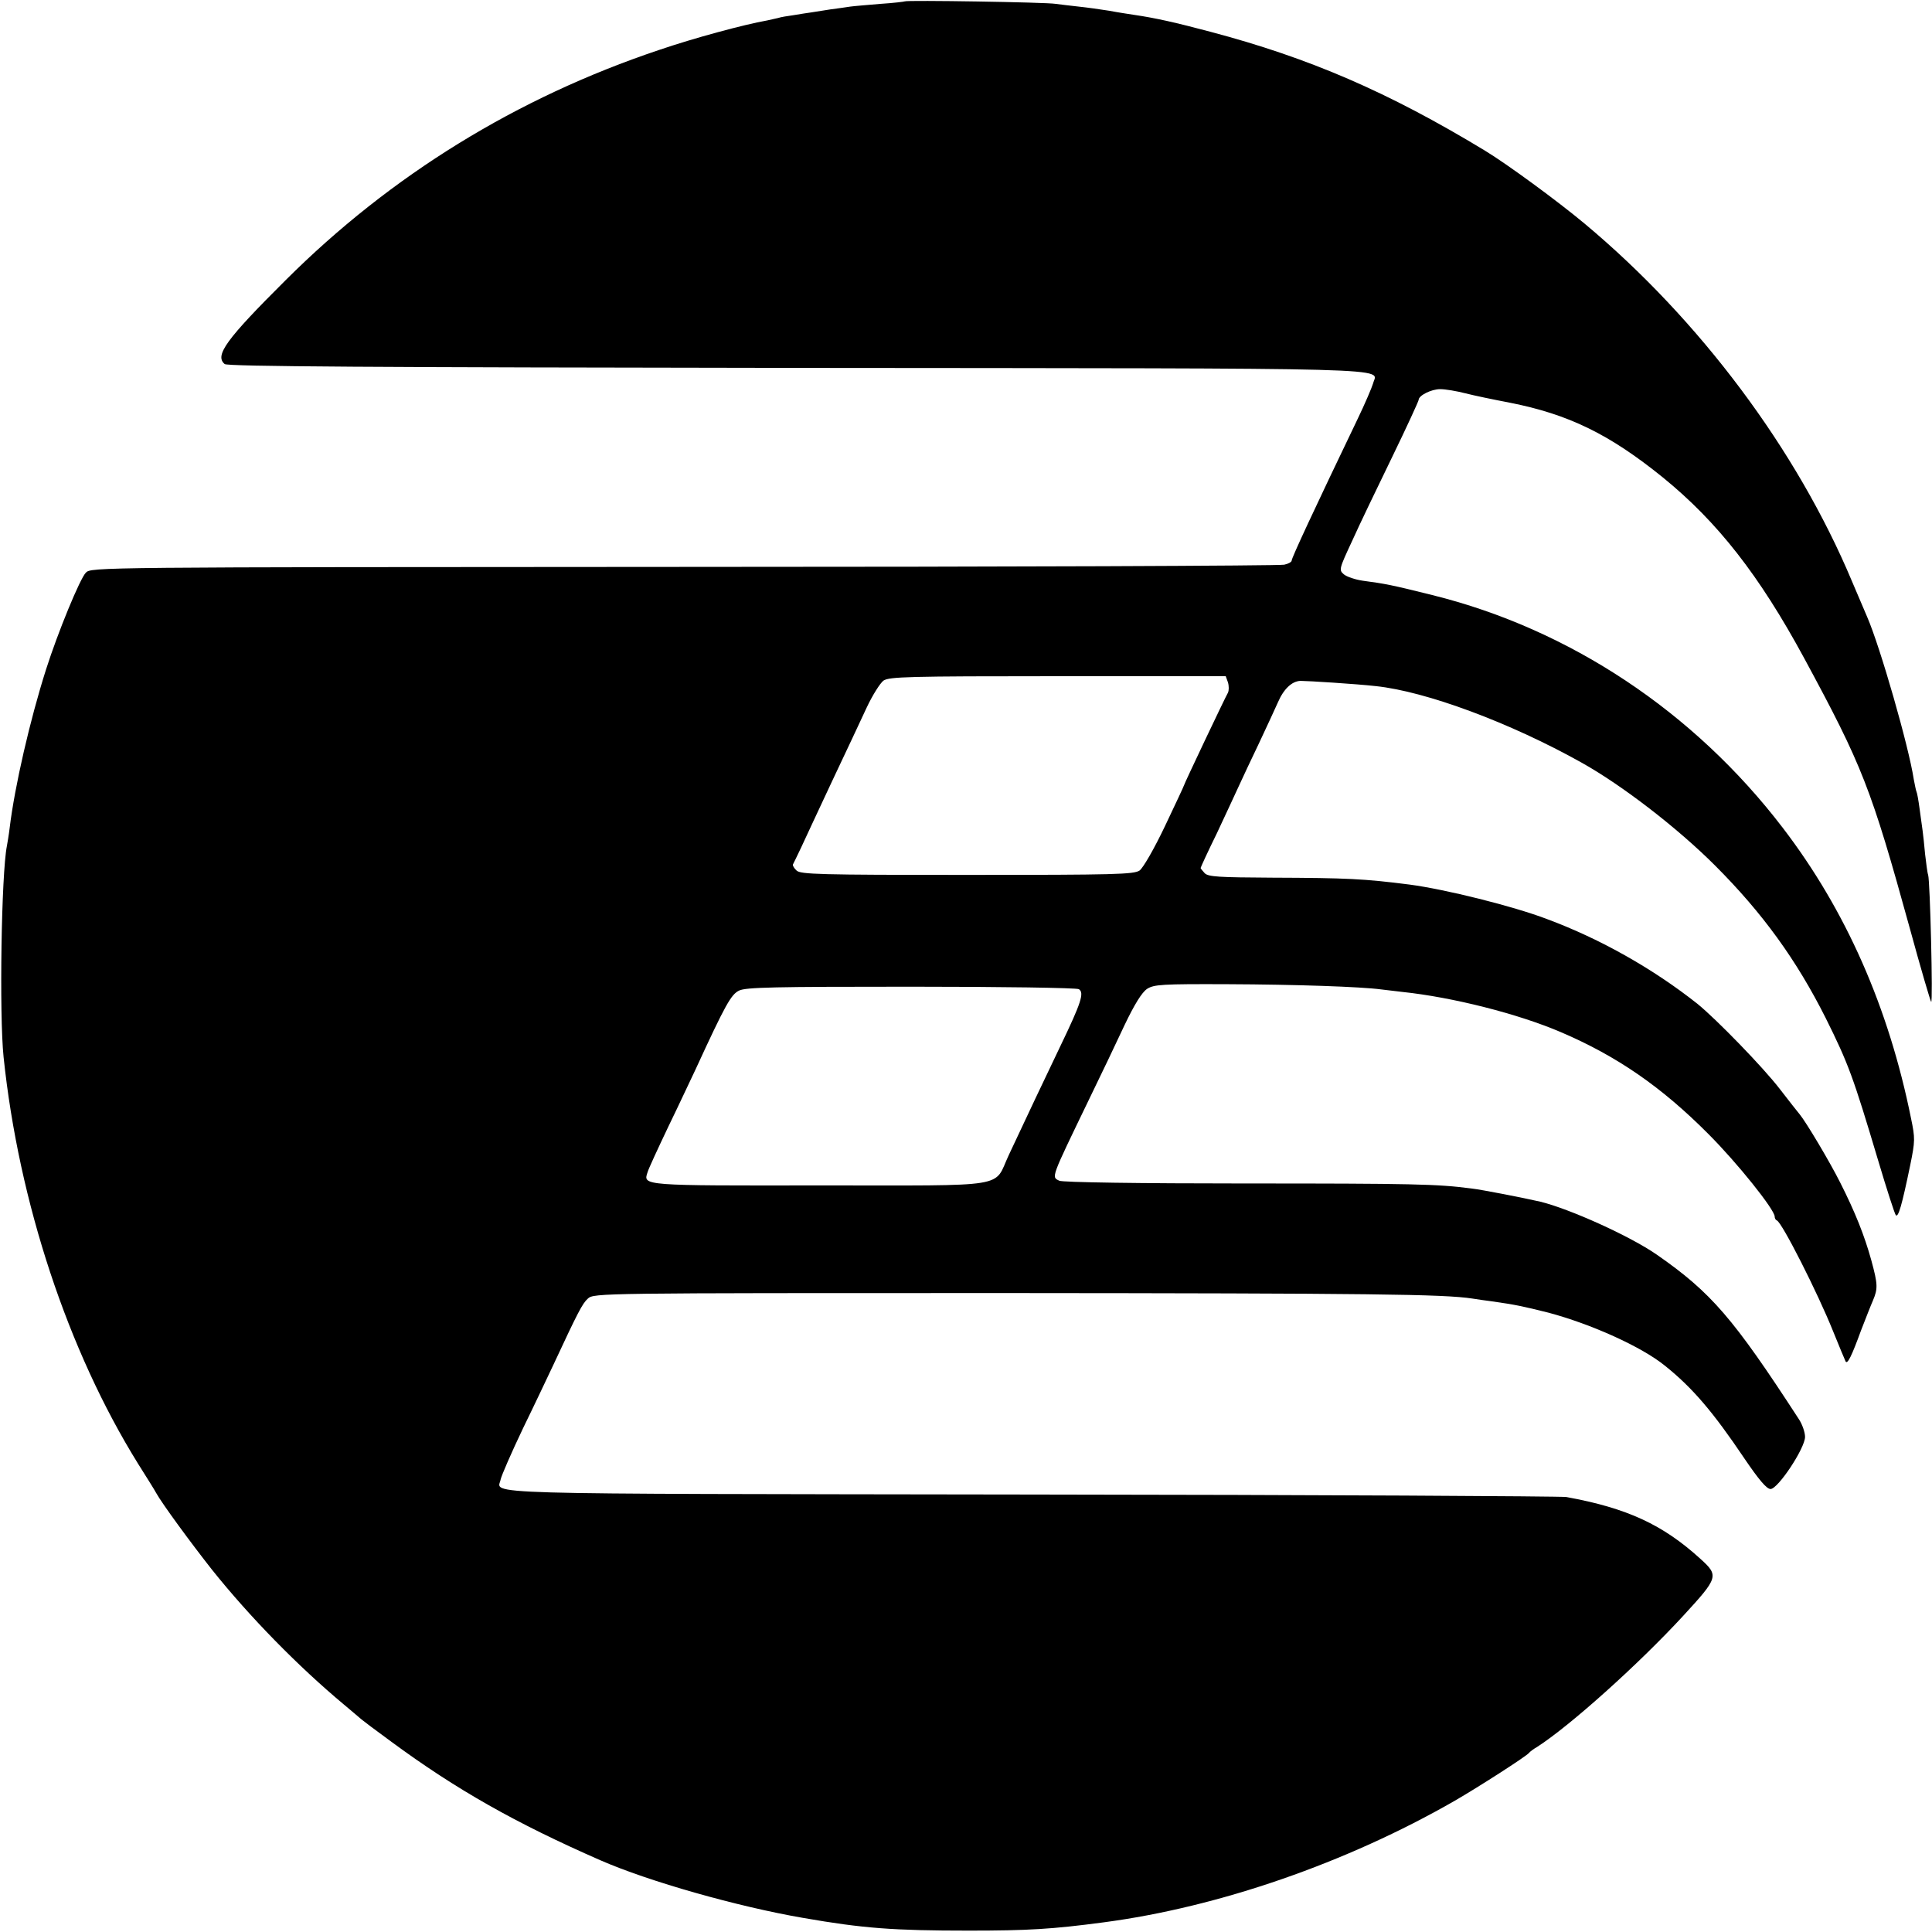
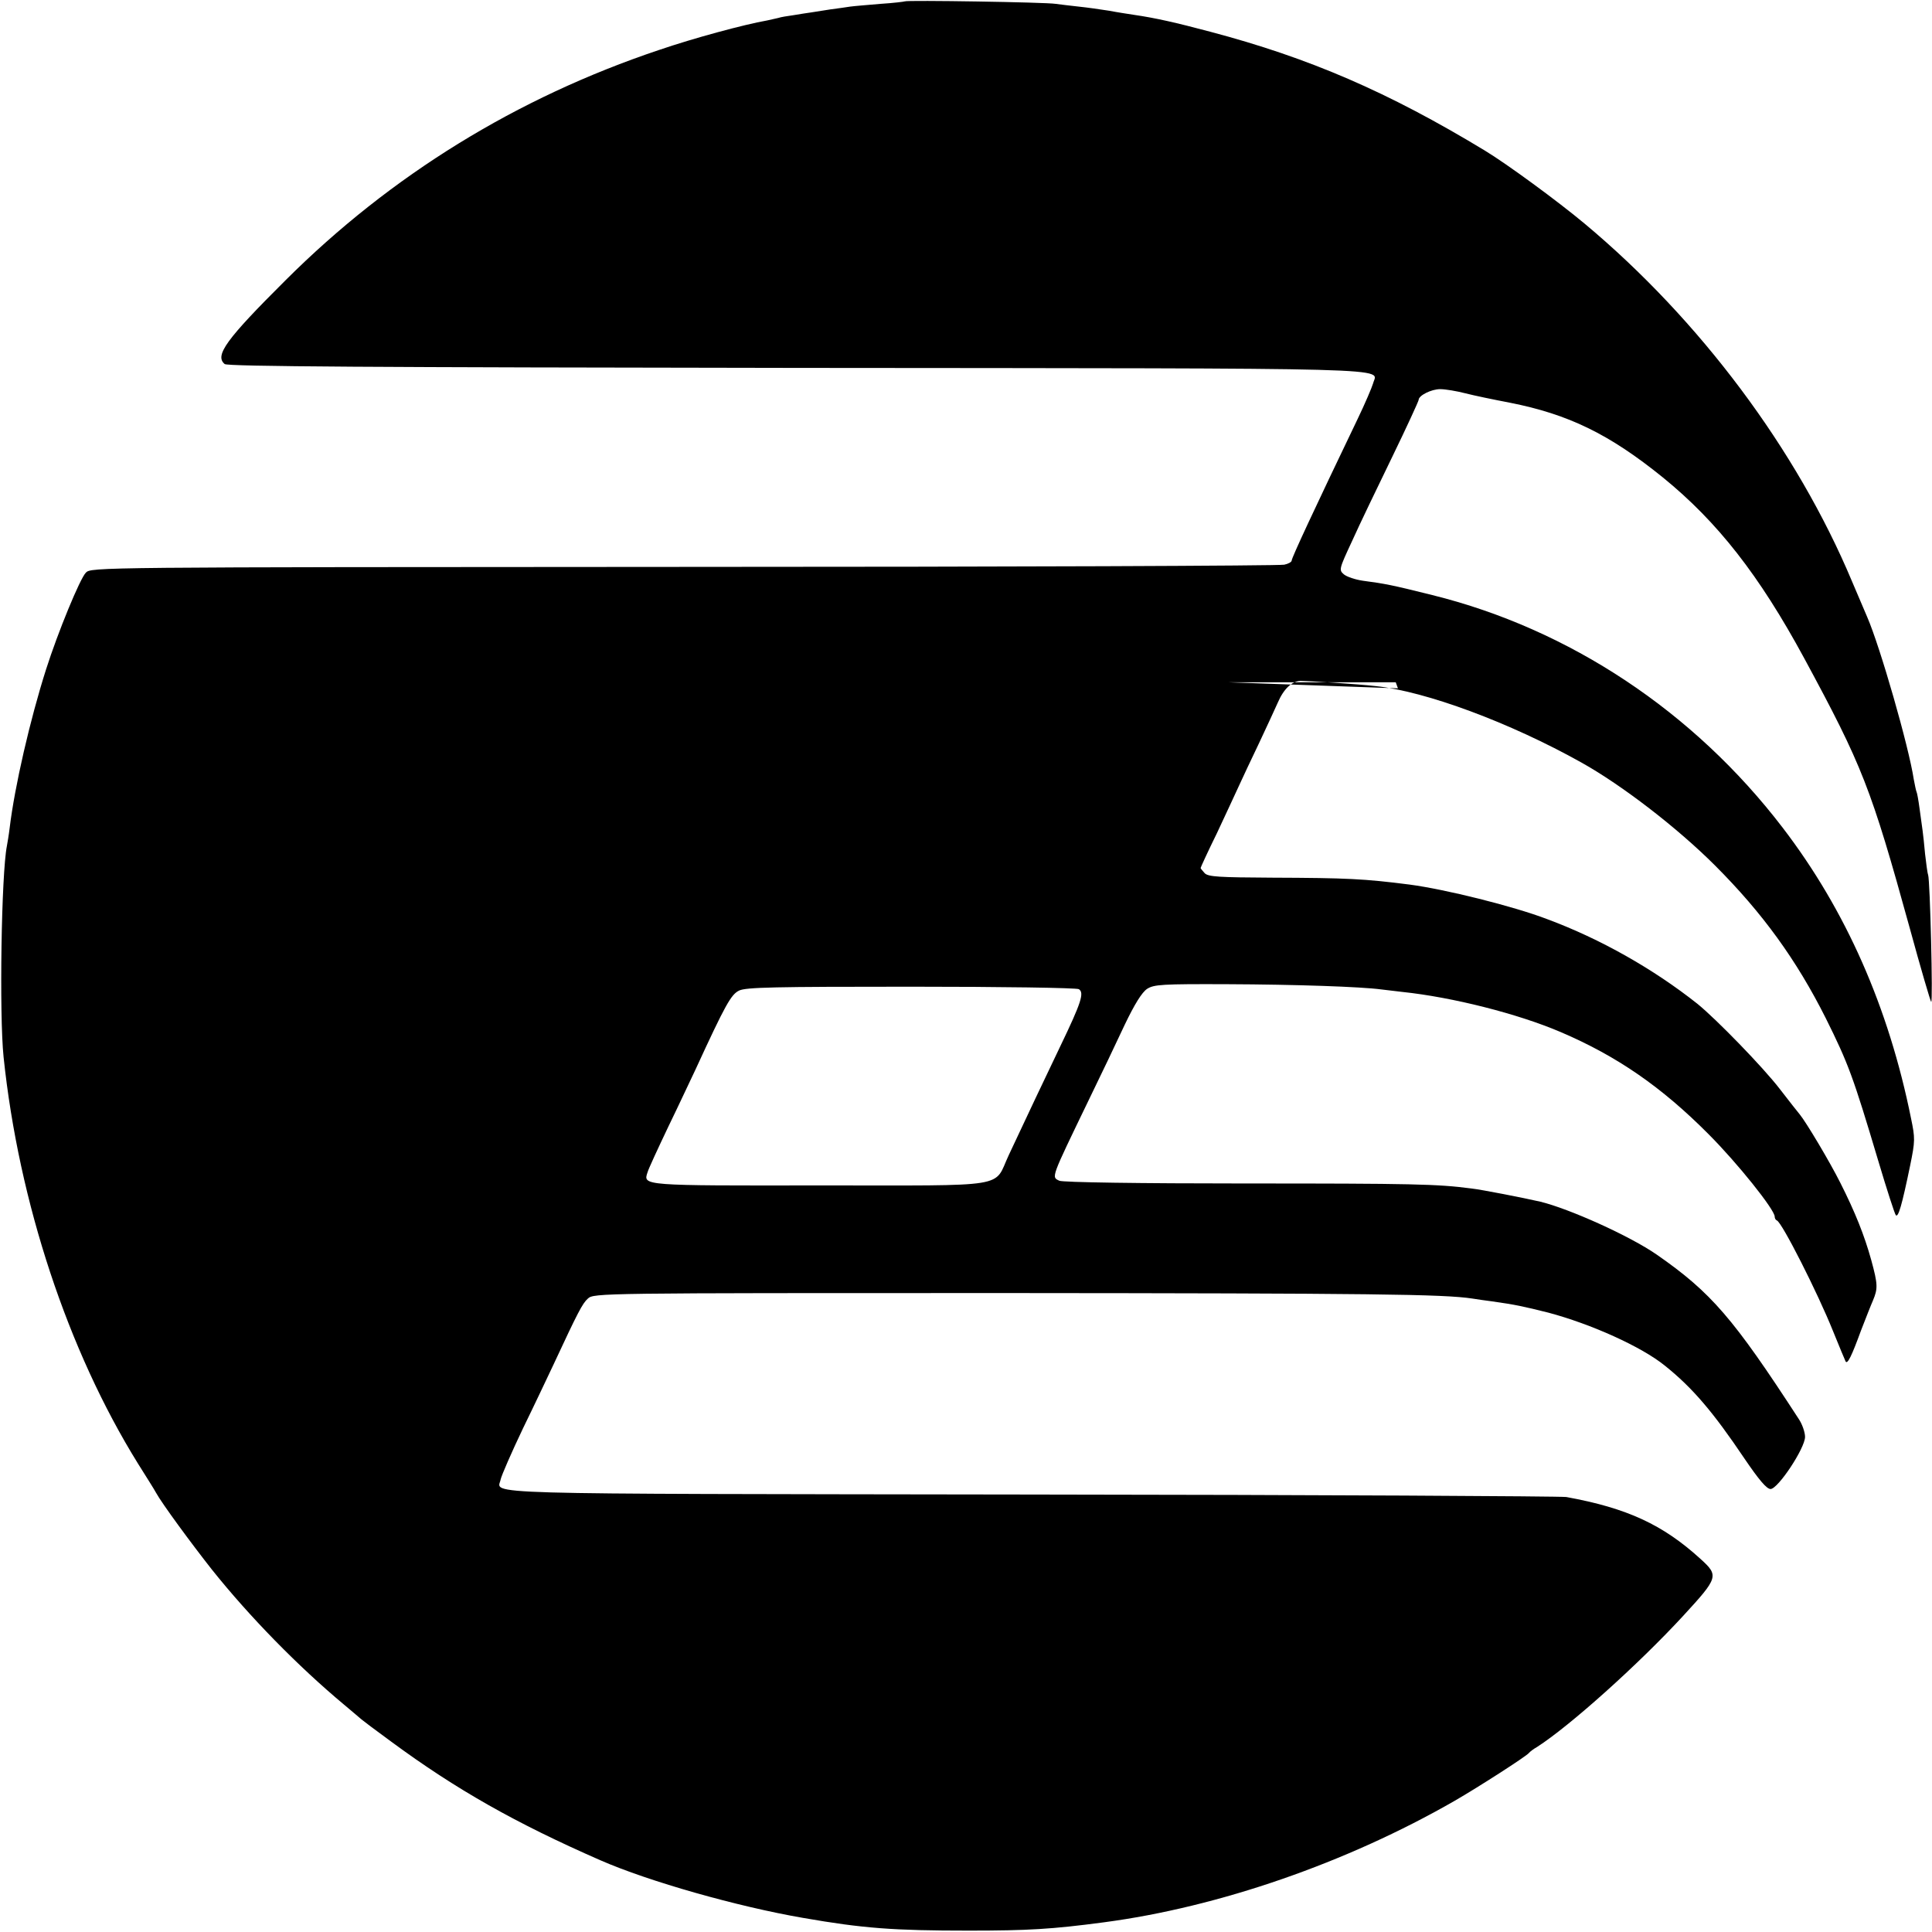
<svg xmlns="http://www.w3.org/2000/svg" version="1.0" width="700pt" height="700pt" viewBox="0 0 700 700" preserveAspectRatio="xMidYMid meet">
  <g transform="translate(0,700) scale(0.1,-0.1)" fill="#000000" stroke="none">
-     <path d="M3278 6995 c-1 -1 -41 -6 -88 -9 -47 -4 -96 -8 -110 -10 -14 -2 -46 -7 -71 -10 -25 -4 -57 -9 -70 -11 -13 -2 -42 -6 -64 -10 -22 -3 -47 -7 -55 -10 -8 -2 -26 -6 -40 -9 -85 -15 -266 -64 -392 -107 -516 -173 -972 -454 -1353 -834 -216 -215 -258 -273 -221 -304 10 -9 537 -12 2073 -14 2241 -2 2102 2 2088 -56 -4 -14 -29 -73 -57 -131 -156 -325 -238 -501 -238 -511 0 -5 -12 -12 -27 -15 -15 -4 -994 -8 -2175 -8 -2134 -1 -2148 -1 -2167 -21 -21 -21 -101 -215 -144 -350 -58 -182 -114 -425 -132 -575 -3 -25 -8 -54 -10 -65 -20 -100 -28 -611 -12 -765 55 -526 233 -1064 487 -1473 30 -48 60 -95 65 -105 22 -40 128 -184 202 -278 138 -173 315 -353 478 -489 33 -28 62 -52 65 -55 3 -3 51 -39 107 -80 236 -174 452 -296 758 -430 176 -77 497 -168 735 -209 218 -38 328 -46 600 -46 214 0 301 5 489 30 417 55 881 216 1271 440 85 49 261 162 270 174 3 4 16 14 30 22 118 76 366 298 529 475 127 138 129 145 63 205 -137 125 -267 185 -487 225 -22 3 -897 8 -1944 9 -2060 3 -1927 -1 -1917 55 3 14 39 97 81 185 43 88 92 192 110 230 89 191 105 222 125 240 22 20 40 20 1509 20 1333 -1 1592 -4 1696 -20 17 -3 48 -7 70 -10 85 -12 113 -18 205 -41 154 -41 337 -123 422 -192 100 -80 175 -168 288 -336 53 -78 81 -111 95 -111 27 0 125 148 125 189 0 16 -10 46 -23 65 -237 365 -317 458 -514 595 -98 68 -316 166 -422 192 -61 14 -214 44 -251 48 -122 16 -211 18 -820 18 -377 0 -662 4 -672 10 -29 14 -32 5 107 293 43 88 101 210 130 272 36 75 62 117 81 130 25 16 53 18 293 17 244 -1 482 -9 556 -19 17 -2 51 -6 76 -9 181 -19 419 -79 575 -146 203 -87 364 -198 534 -369 105 -105 240 -274 240 -299 0 -6 3 -12 8 -14 19 -8 148 -263 203 -400 23 -57 44 -107 46 -111 7 -11 22 20 56 113 16 41 35 90 43 108 18 43 18 58 -6 146 -25 90 -58 173 -112 280 -38 76 -124 220 -147 248 -6 7 -39 49 -73 93 -60 78 -229 252 -298 308 -159 126 -351 235 -545 307 -123 47 -369 108 -498 125 -165 21 -225 24 -499 25 -190 1 -230 3 -243 16 -8 9 -15 17 -15 19 0 2 26 59 59 126 32 68 68 146 80 172 12 27 45 96 73 155 28 59 58 125 68 147 21 49 51 77 82 78 27 0 202 -11 273 -19 181 -19 486 -132 745 -277 147 -82 348 -237 484 -373 172 -172 295 -342 401 -553 82 -165 99 -211 190 -516 31 -104 60 -194 64 -198 9 -9 22 36 52 181 18 88 18 98 3 170 -81 402 -236 754 -465 1053 -322 421 -773 720 -1270 843 -148 37 -170 41 -252 52 -27 4 -57 14 -68 23 -18 16 -18 18 30 121 26 58 92 195 145 304 53 109 96 203 96 207 0 16 46 39 78 39 19 0 60 -7 91 -15 31 -8 103 -23 161 -34 213 -42 361 -114 555 -271 198 -161 349 -354 512 -655 211 -390 242 -469 383 -980 39 -143 74 -262 77 -265 7 -6 -4 439 -11 460 -3 8 -7 42 -11 75 -3 33 -7 71 -9 85 -2 14 -7 50 -11 80 -4 30 -9 58 -11 61 -2 4 -6 24 -10 45 -18 119 -122 481 -169 589 -7 17 -32 75 -55 129 -200 477 -551 947 -969 1296 -97 81 -281 216 -362 265 -350 212 -635 335 -994 430 -124 33 -199 50 -275 61 -19 3 -60 9 -91 15 -31 5 -81 12 -110 15 -30 3 -67 8 -84 10 -34 6 -541 14 -547 9z m1171 -2467 c4 -13 4 -30 0 -38 -11 -19 -159 -331 -159 -335 0 -2 -31 -68 -69 -148 -40 -84 -79 -151 -92 -161 -21 -14 -85 -16 -626 -16 -535 0 -603 2 -617 16 -9 8 -15 19 -13 22 2 4 16 32 30 62 14 30 64 138 112 240 48 102 105 222 125 266 21 45 49 89 61 98 21 14 88 16 632 16 l608 0 8 -22z m-540 -1112 c20 -13 9 -48 -67 -206 -66 -138 -113 -237 -187 -395 -57 -121 15 -110 -683 -110 -647 -1 -642 -1 -626 47 3 12 38 87 76 167 39 80 82 173 98 206 109 237 129 272 158 286 25 12 128 14 623 14 327 0 600 -4 608 -9z" />
+     <path d="M3278 6995 c-1 -1 -41 -6 -88 -9 -47 -4 -96 -8 -110 -10 -14 -2 -46 -7 -71 -10 -25 -4 -57 -9 -70 -11 -13 -2 -42 -6 -64 -10 -22 -3 -47 -7 -55 -10 -8 -2 -26 -6 -40 -9 -85 -15 -266 -64 -392 -107 -516 -173 -972 -454 -1353 -834 -216 -215 -258 -273 -221 -304 10 -9 537 -12 2073 -14 2241 -2 2102 2 2088 -56 -4 -14 -29 -73 -57 -131 -156 -325 -238 -501 -238 -511 0 -5 -12 -12 -27 -15 -15 -4 -994 -8 -2175 -8 -2134 -1 -2148 -1 -2167 -21 -21 -21 -101 -215 -144 -350 -58 -182 -114 -425 -132 -575 -3 -25 -8 -54 -10 -65 -20 -100 -28 -611 -12 -765 55 -526 233 -1064 487 -1473 30 -48 60 -95 65 -105 22 -40 128 -184 202 -278 138 -173 315 -353 478 -489 33 -28 62 -52 65 -55 3 -3 51 -39 107 -80 236 -174 452 -296 758 -430 176 -77 497 -168 735 -209 218 -38 328 -46 600 -46 214 0 301 5 489 30 417 55 881 216 1271 440 85 49 261 162 270 174 3 4 16 14 30 22 118 76 366 298 529 475 127 138 129 145 63 205 -137 125 -267 185 -487 225 -22 3 -897 8 -1944 9 -2060 3 -1927 -1 -1917 55 3 14 39 97 81 185 43 88 92 192 110 230 89 191 105 222 125 240 22 20 40 20 1509 20 1333 -1 1592 -4 1696 -20 17 -3 48 -7 70 -10 85 -12 113 -18 205 -41 154 -41 337 -123 422 -192 100 -80 175 -168 288 -336 53 -78 81 -111 95 -111 27 0 125 148 125 189 0 16 -10 46 -23 65 -237 365 -317 458 -514 595 -98 68 -316 166 -422 192 -61 14 -214 44 -251 48 -122 16 -211 18 -820 18 -377 0 -662 4 -672 10 -29 14 -32 5 107 293 43 88 101 210 130 272 36 75 62 117 81 130 25 16 53 18 293 17 244 -1 482 -9 556 -19 17 -2 51 -6 76 -9 181 -19 419 -79 575 -146 203 -87 364 -198 534 -369 105 -105 240 -274 240 -299 0 -6 3 -12 8 -14 19 -8 148 -263 203 -400 23 -57 44 -107 46 -111 7 -11 22 20 56 113 16 41 35 90 43 108 18 43 18 58 -6 146 -25 90 -58 173 -112 280 -38 76 -124 220 -147 248 -6 7 -39 49 -73 93 -60 78 -229 252 -298 308 -159 126 -351 235 -545 307 -123 47 -369 108 -498 125 -165 21 -225 24 -499 25 -190 1 -230 3 -243 16 -8 9 -15 17 -15 19 0 2 26 59 59 126 32 68 68 146 80 172 12 27 45 96 73 155 28 59 58 125 68 147 21 49 51 77 82 78 27 0 202 -11 273 -19 181 -19 486 -132 745 -277 147 -82 348 -237 484 -373 172 -172 295 -342 401 -553 82 -165 99 -211 190 -516 31 -104 60 -194 64 -198 9 -9 22 36 52 181 18 88 18 98 3 170 -81 402 -236 754 -465 1053 -322 421 -773 720 -1270 843 -148 37 -170 41 -252 52 -27 4 -57 14 -68 23 -18 16 -18 18 30 121 26 58 92 195 145 304 53 109 96 203 96 207 0 16 46 39 78 39 19 0 60 -7 91 -15 31 -8 103 -23 161 -34 213 -42 361 -114 555 -271 198 -161 349 -354 512 -655 211 -390 242 -469 383 -980 39 -143 74 -262 77 -265 7 -6 -4 439 -11 460 -3 8 -7 42 -11 75 -3 33 -7 71 -9 85 -2 14 -7 50 -11 80 -4 30 -9 58 -11 61 -2 4 -6 24 -10 45 -18 119 -122 481 -169 589 -7 17 -32 75 -55 129 -200 477 -551 947 -969 1296 -97 81 -281 216 -362 265 -350 212 -635 335 -994 430 -124 33 -199 50 -275 61 -19 3 -60 9 -91 15 -31 5 -81 12 -110 15 -30 3 -67 8 -84 10 -34 6 -541 14 -547 9z m1171 -2467 l608 0 8 -22z m-540 -1112 c20 -13 9 -48 -67 -206 -66 -138 -113 -237 -187 -395 -57 -121 15 -110 -683 -110 -647 -1 -642 -1 -626 47 3 12 38 87 76 167 39 80 82 173 98 206 109 237 129 272 158 286 25 12 128 14 623 14 327 0 600 -4 608 -9z" />
  </g>
</svg>